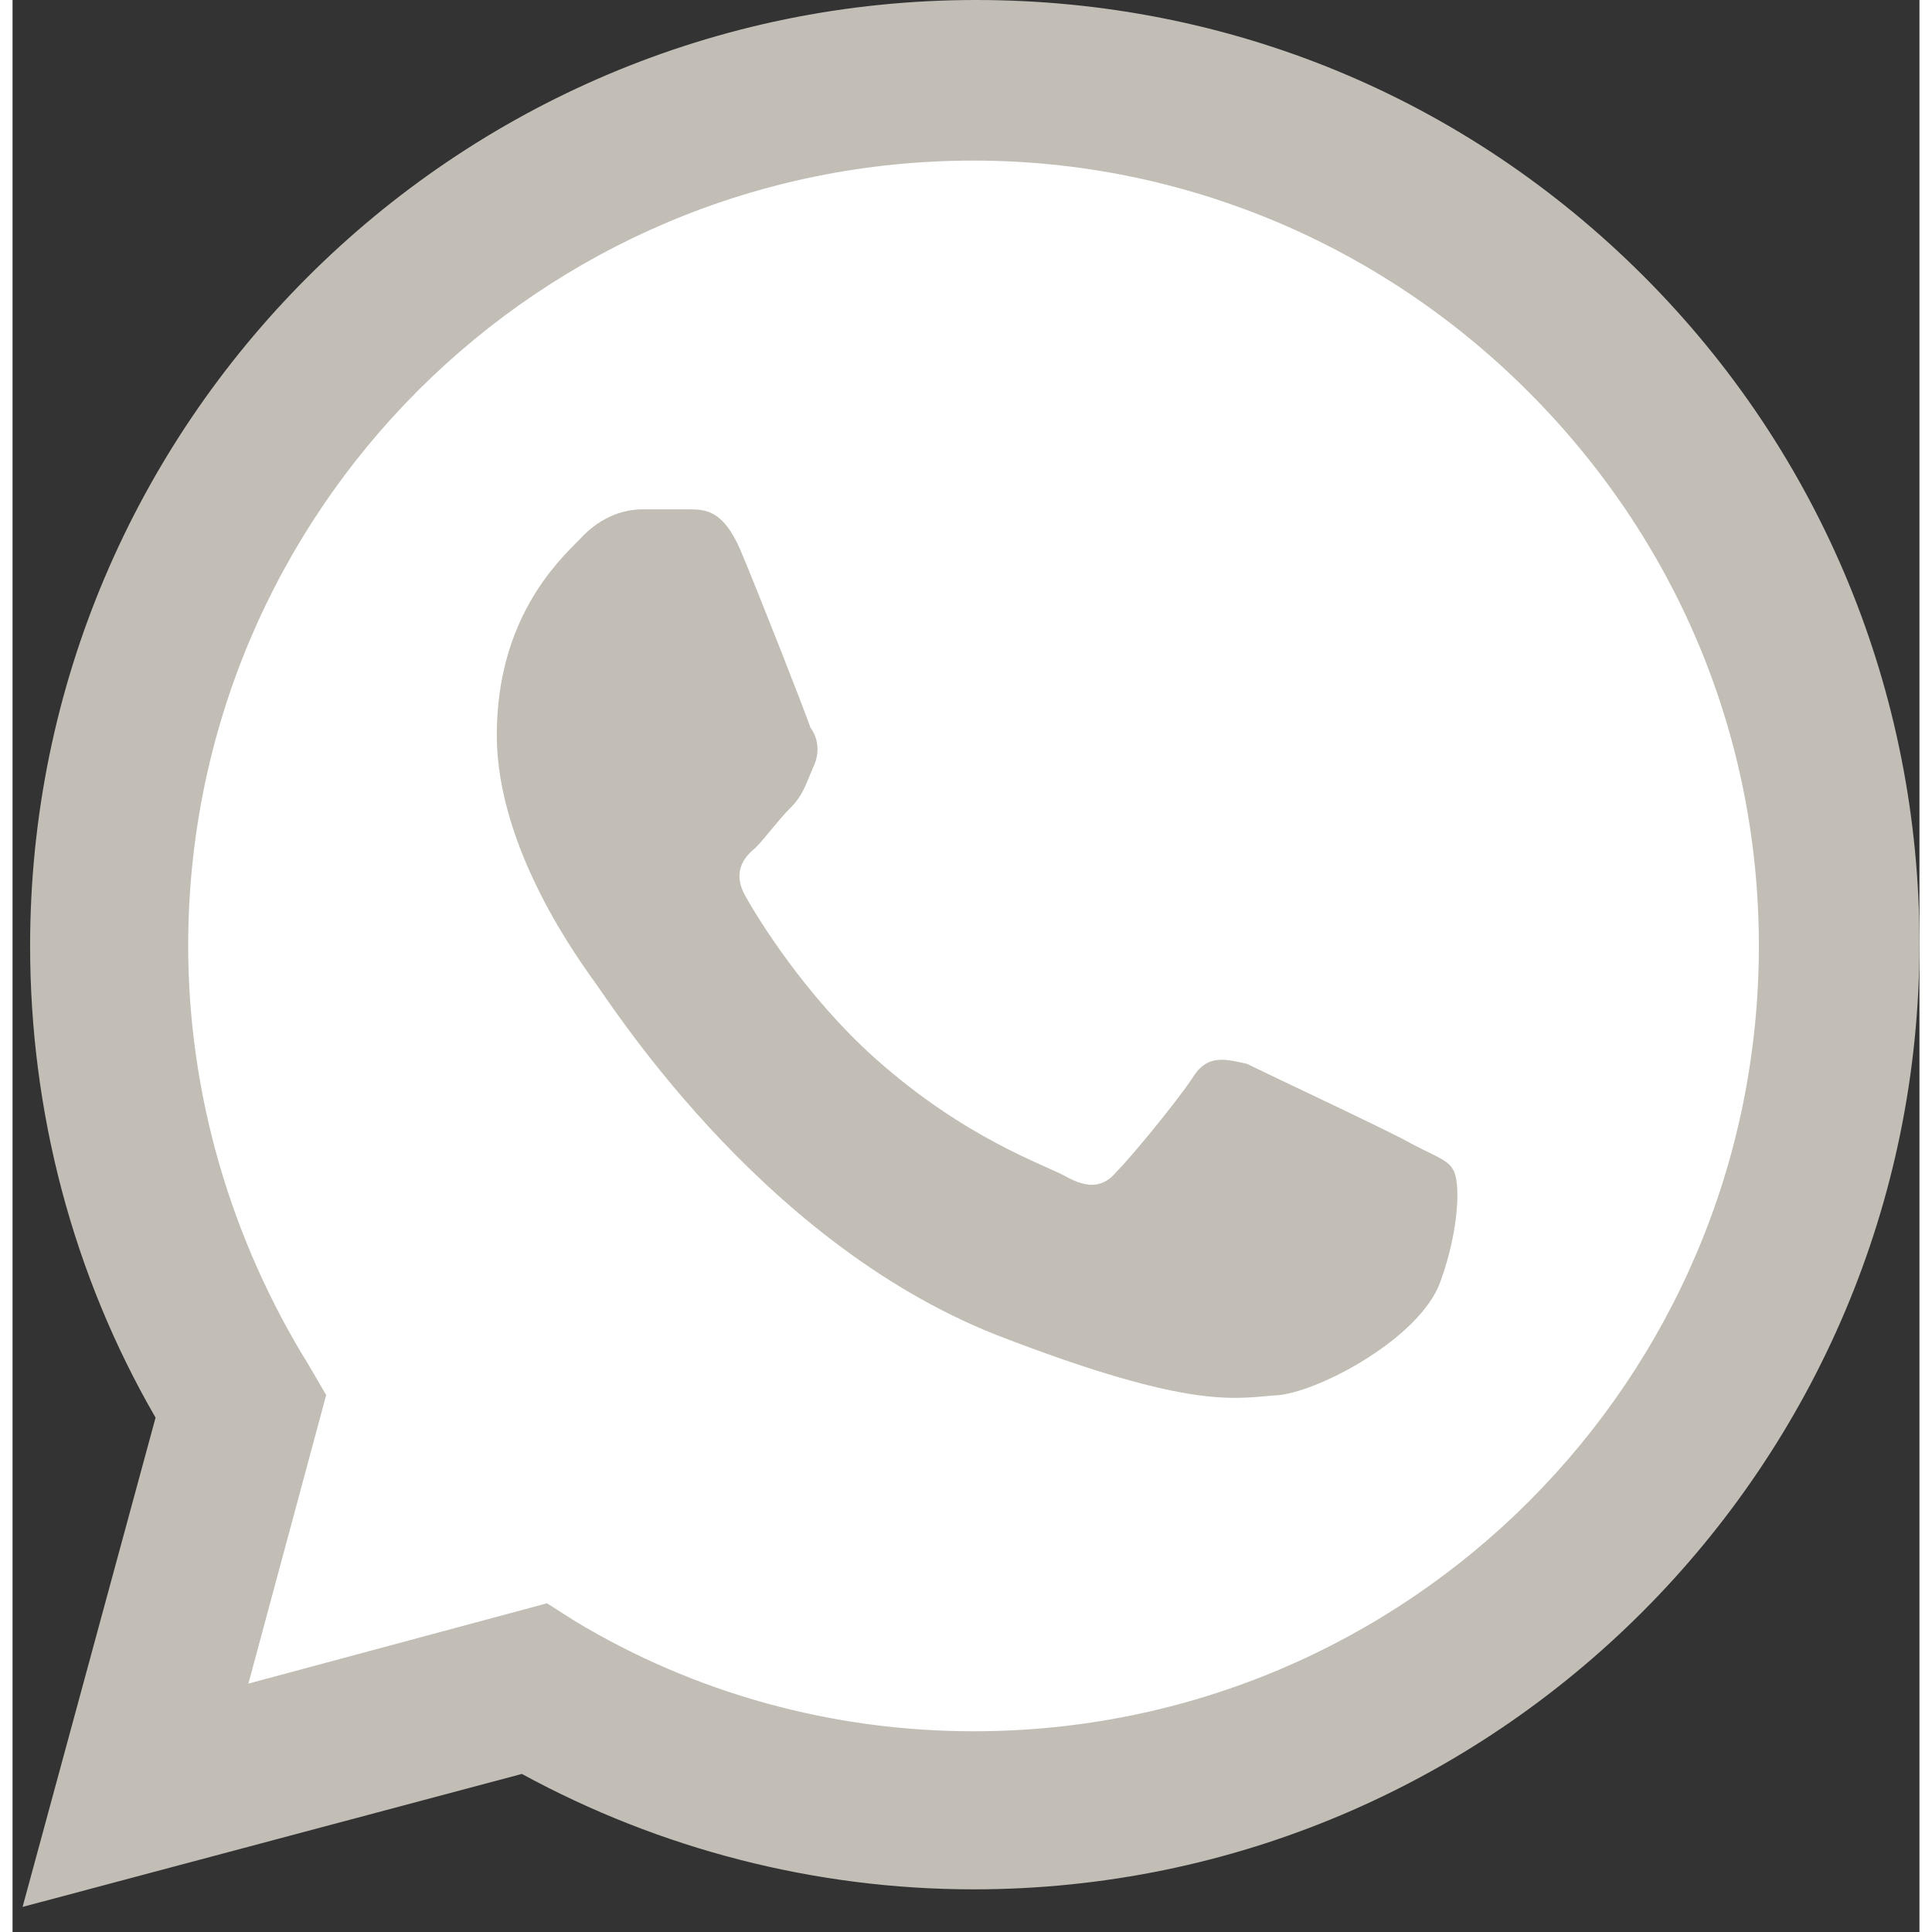
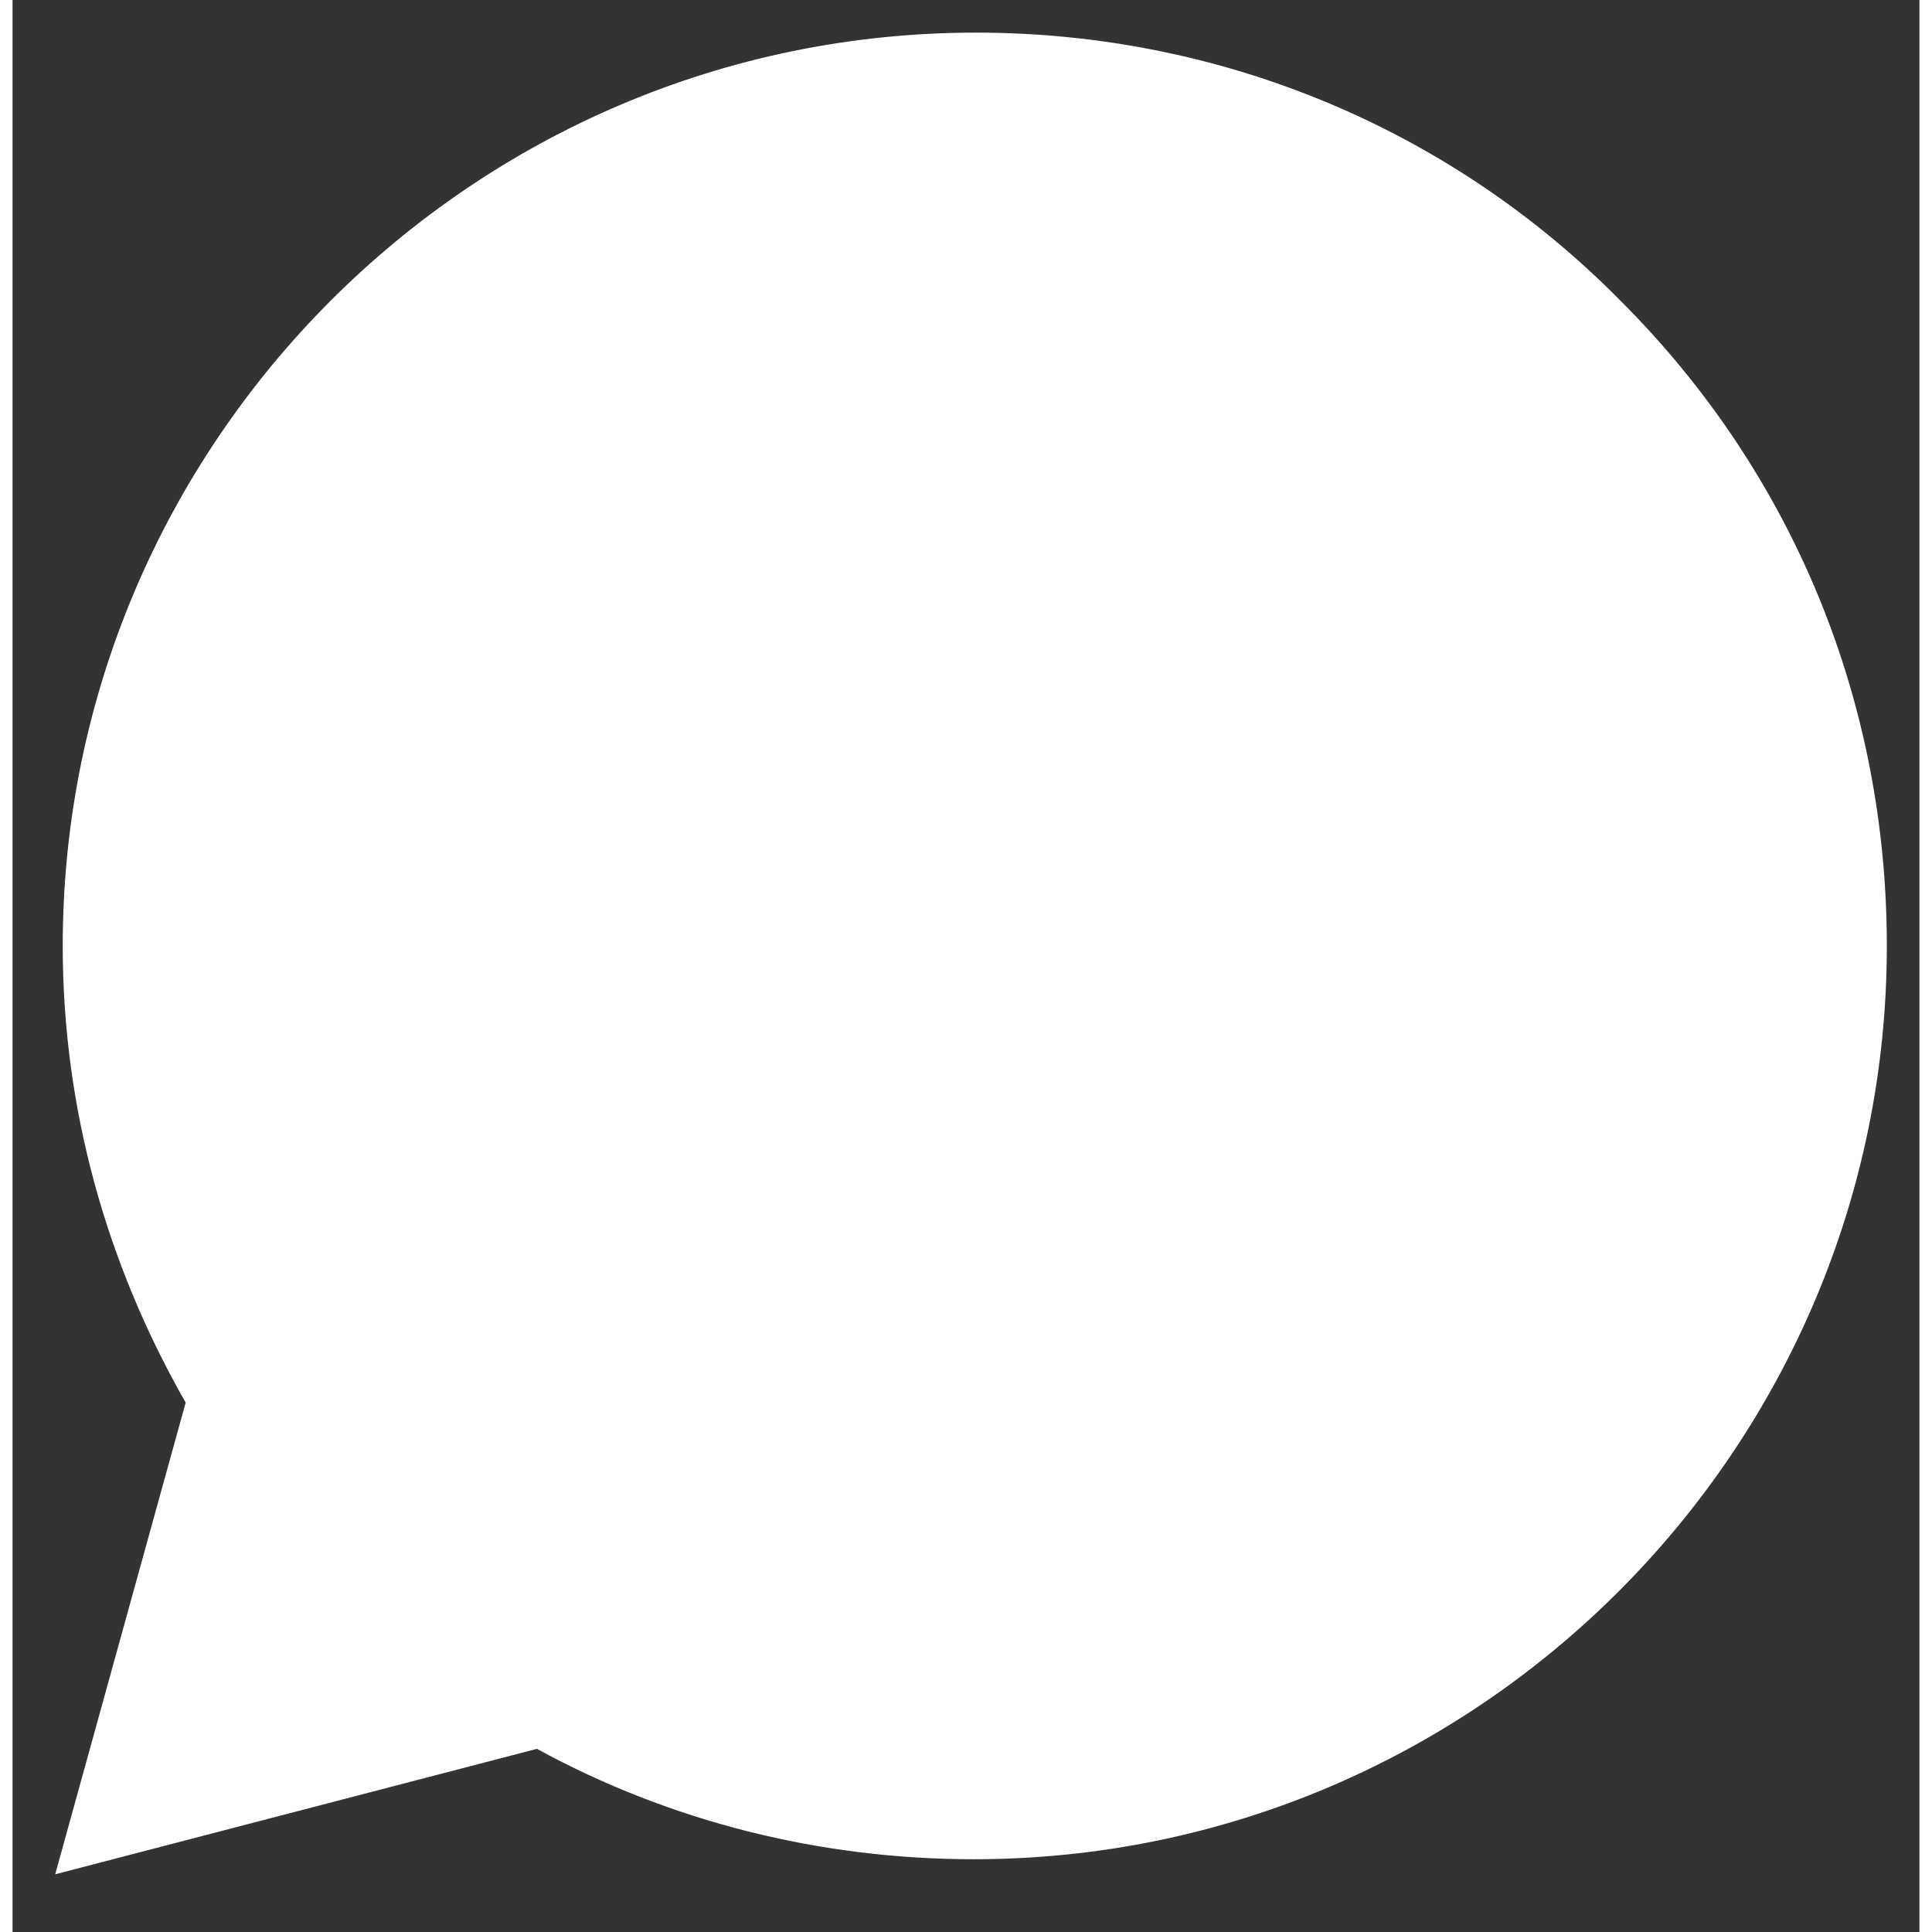
<svg xmlns="http://www.w3.org/2000/svg" id="Ebene_1" viewBox="0 0 76 77" width="17" height="17">
  <rect x="0" y="0" width="76" height="77" fill="#333333" stroke="none" />
  <style>.st0{fill:#FFFFFF;} .st1{fill:#C2BEB6;}</style>
  <path id="shape_3_2_" class="st0" d="M1.7 74.7l5.2-18.8C3.7 50.3 2 44.1 2 37.7c0-20 16.3-36.4 36.4-36.4 9.7 0 18.9 3.8 25.7 10.7 6.9 6.9 10.6 16 10.6 25.7 0 20-16.3 36.4-36.4 36.4-6.1 0-12.1-1.5-17.4-4.4l-19.2 5z" />
-   <path class="st1" d="M29 21.9c-.7-1.6-1.4-1.6-2.1-1.6h-1.8c-.6 0-1.6.2-2.5 1.2-.9.9-3.3 3.2-3.3 7.8s3.4 9.1 3.8 9.7c.5.6 6.5 10.4 16.1 14.2 8 3.1 9.6 2.5 11.3 2.4 1.7-.2 5.6-2.3 6.4-4.5.8-2.2.8-4.1.5-4.5-.2-.4-.9-.6-1.8-1.1-.9-.5-5.6-2.7-6.4-3.1-.9-.2-1.6-.4-2.2.6-.6.9-2.4 3.1-3 3.7-.5.6-1.1.7-2 .2s-4-1.5-7.6-4.7c-2.8-2.5-4.7-5.6-5.2-6.5s-.1-1.5.4-1.9c.4-.4.9-1.1 1.4-1.6s.6-.9.9-1.6c.3-.6.2-1.2-.1-1.6-.2-.6-2-5.2-2.8-7.1z" id="shape_1_2_" />
-   <path id="shape_2_2_" class="st1" d="M.4 76l5.3-19.5c-3.3-5.7-5-12.2-5-18.8C.7 16.9 17.6 0 38.4 0 48.5 0 57.9 3.9 65 11s11 16.6 11 26.6c0 20.8-16.9 37.7-37.7 37.7-6.3 0-12.5-1.6-18-4.6L.4 76zm20.9-12.1l1.1.7c4.8 2.9 10.3 4.4 15.9 4.4 17.3 0 31.3-14 31.3-31.3 0-8.4-3.3-16.2-9.2-22.1S46.6 6.4 38.3 6.4C21 6.4 7 20.4 7 37.7c0 5.9 1.7 11.7 4.8 16.7l.7 1.2-3.1 11.5 11.9-3.2z" />
</svg>